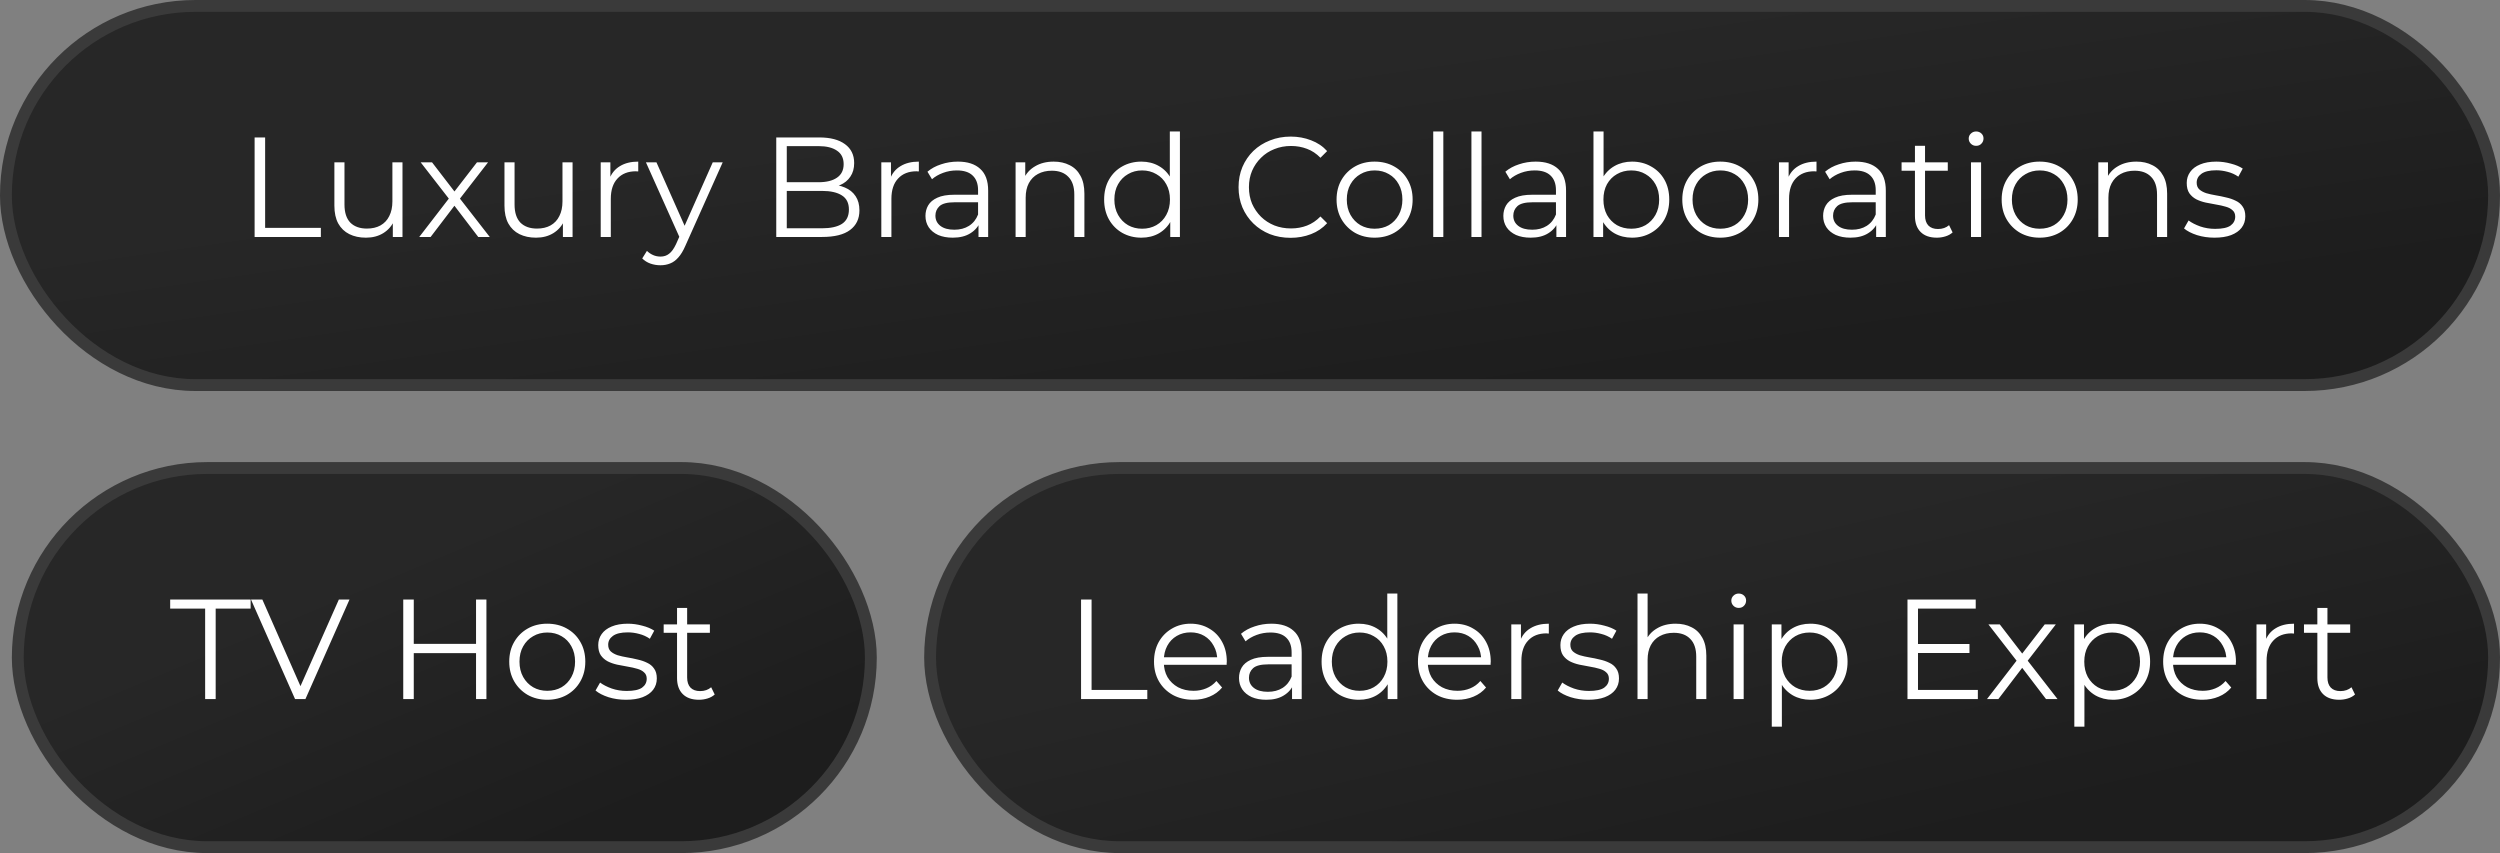
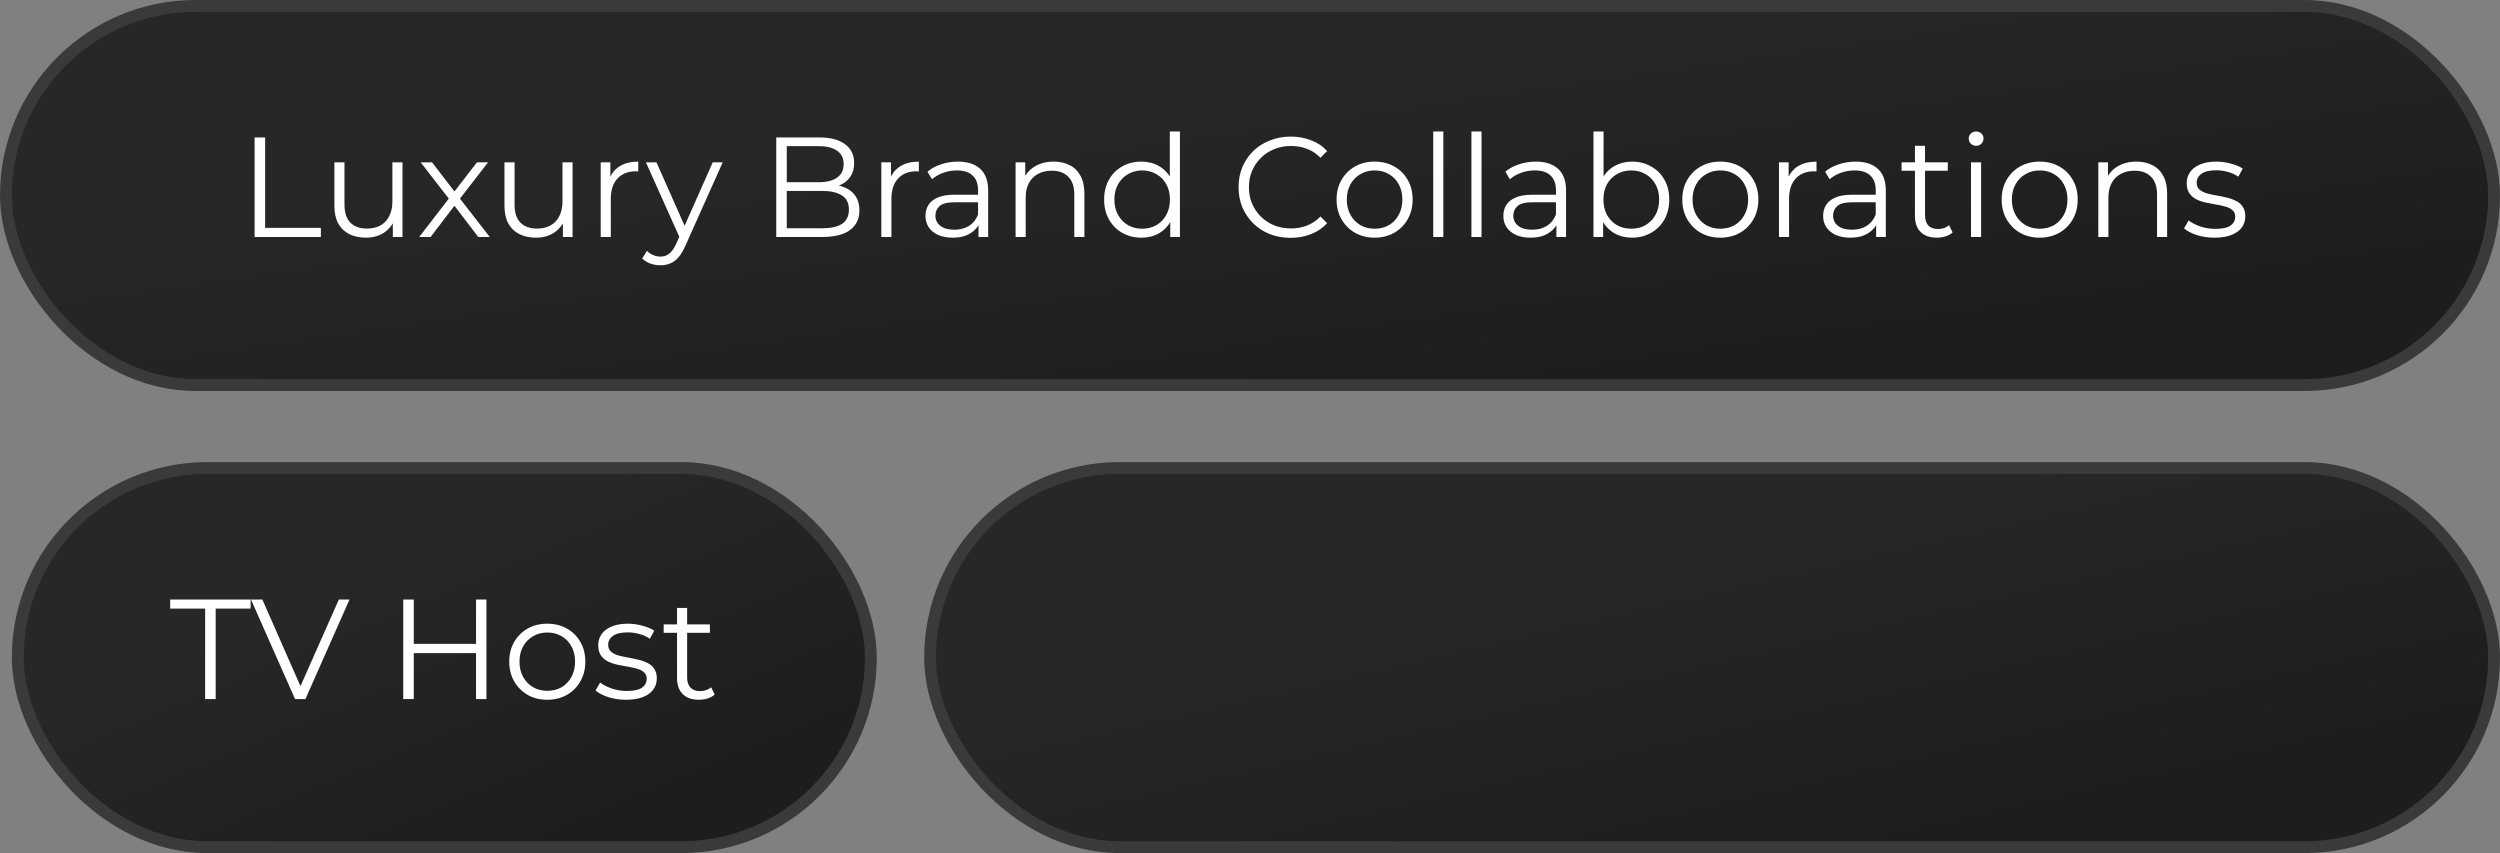
<svg xmlns="http://www.w3.org/2000/svg" width="211" height="72" viewBox="0 0 211 72" fill="none">
  <rect x="0" y="0" width="211" height="72" fill="#808080" stroke="none" />
  <rect x="0.5" y="0.5" width="210" height="32" rx="16" fill="url(#paint0_linear_88_97)" stroke="#3A3A3A" />
  <path d="M21.489 20V11.6H22.377V19.232H27.081V20H21.489ZM30.886 20.06C30.35 20.06 29.882 19.96 29.482 19.76C29.082 19.56 28.77 19.26 28.546 18.86C28.33 18.46 28.222 17.96 28.222 17.36V13.7H29.074V17.264C29.074 17.936 29.238 18.444 29.566 18.788C29.902 19.124 30.37 19.292 30.97 19.292C31.41 19.292 31.79 19.204 32.11 19.028C32.438 18.844 32.686 18.58 32.854 18.236C33.03 17.892 33.118 17.48 33.118 17V13.7H33.97V20H33.154V18.272L33.286 18.584C33.086 19.048 32.774 19.412 32.35 19.676C31.934 19.932 31.446 20.06 30.886 20.06ZM35.384 20L38.048 16.544L38.036 16.964L35.504 13.7H36.464L38.54 16.4L38.18 16.388L40.256 13.7H41.192L38.636 17L38.648 16.544L41.336 20H40.364L38.168 17.12L38.504 17.168L36.344 20H35.384ZM45.241 20.06C44.705 20.06 44.237 19.96 43.837 19.76C43.437 19.56 43.125 19.26 42.901 18.86C42.685 18.46 42.577 17.96 42.577 17.36V13.7H43.429V17.264C43.429 17.936 43.593 18.444 43.921 18.788C44.257 19.124 44.725 19.292 45.325 19.292C45.765 19.292 46.145 19.204 46.465 19.028C46.793 18.844 47.041 18.58 47.209 18.236C47.385 17.892 47.473 17.48 47.473 17V13.7H48.325V20H47.509V18.272L47.641 18.584C47.441 19.048 47.129 19.412 46.705 19.676C46.289 19.932 45.801 20.06 45.241 20.06ZM50.7 20V13.7H51.516V15.416L51.432 15.116C51.608 14.636 51.904 14.272 52.32 14.024C52.736 13.768 53.252 13.64 53.868 13.64V14.468C53.836 14.468 53.804 14.468 53.772 14.468C53.74 14.46 53.708 14.456 53.676 14.456C53.012 14.456 52.492 14.66 52.116 15.068C51.74 15.468 51.552 16.04 51.552 16.784V20H50.7ZM55.74 22.388C55.444 22.388 55.16 22.34 54.888 22.244C54.624 22.148 54.396 22.004 54.204 21.812L54.6 21.176C54.76 21.328 54.932 21.444 55.116 21.524C55.308 21.612 55.52 21.656 55.752 21.656C56.032 21.656 56.272 21.576 56.472 21.416C56.68 21.264 56.876 20.992 57.06 20.6L57.468 19.676L57.564 19.544L60.156 13.7H60.996L57.84 20.756C57.664 21.164 57.468 21.488 57.252 21.728C57.044 21.968 56.816 22.136 56.568 22.232C56.32 22.336 56.044 22.388 55.74 22.388ZM57.42 20.18L54.516 13.7H55.404L57.972 19.484L57.42 20.18ZM65.516 20V11.6H69.14C70.076 11.6 70.8 11.788 71.312 12.164C71.832 12.54 72.092 13.072 72.092 13.76C72.092 14.216 71.984 14.6 71.768 14.912C71.56 15.224 71.272 15.46 70.904 15.62C70.544 15.78 70.148 15.86 69.716 15.86L69.92 15.572C70.456 15.572 70.916 15.656 71.3 15.824C71.692 15.984 71.996 16.228 72.212 16.556C72.428 16.876 72.536 17.276 72.536 17.756C72.536 18.468 72.272 19.02 71.744 19.412C71.224 19.804 70.436 20 69.38 20H65.516ZM66.404 19.268H69.368C70.104 19.268 70.668 19.144 71.06 18.896C71.452 18.64 71.648 18.236 71.648 17.684C71.648 17.14 71.452 16.744 71.06 16.496C70.668 16.24 70.104 16.112 69.368 16.112H66.308V15.38H69.08C69.752 15.38 70.272 15.252 70.64 14.996C71.016 14.74 71.204 14.36 71.204 13.856C71.204 13.344 71.016 12.964 70.64 12.716C70.272 12.46 69.752 12.332 69.08 12.332H66.404V19.268ZM74.383 20V13.7H75.199V15.416L75.115 15.116C75.291 14.636 75.587 14.272 76.003 14.024C76.419 13.768 76.935 13.64 77.551 13.64V14.468C77.519 14.468 77.487 14.468 77.455 14.468C77.423 14.46 77.391 14.456 77.359 14.456C76.695 14.456 76.175 14.66 75.799 15.068C75.423 15.468 75.235 16.04 75.235 16.784V20H74.383ZM82.585 20V18.608L82.549 18.38V16.052C82.549 15.516 82.397 15.104 82.093 14.816C81.797 14.528 81.353 14.384 80.761 14.384C80.353 14.384 79.965 14.452 79.597 14.588C79.229 14.724 78.917 14.904 78.661 15.128L78.277 14.492C78.597 14.22 78.981 14.012 79.429 13.868C79.877 13.716 80.349 13.64 80.845 13.64C81.661 13.64 82.289 13.844 82.729 14.252C83.177 14.652 83.401 15.264 83.401 16.088V20H82.585ZM80.413 20.06C79.941 20.06 79.529 19.984 79.177 19.832C78.833 19.672 78.569 19.456 78.385 19.184C78.201 18.904 78.109 18.584 78.109 18.224C78.109 17.896 78.185 17.6 78.337 17.336C78.497 17.064 78.753 16.848 79.105 16.688C79.465 16.52 79.945 16.436 80.545 16.436H82.717V17.072H80.569C79.961 17.072 79.537 17.18 79.297 17.396C79.065 17.612 78.949 17.88 78.949 18.2C78.949 18.56 79.089 18.848 79.369 19.064C79.649 19.28 80.041 19.388 80.545 19.388C81.025 19.388 81.437 19.28 81.781 19.064C82.133 18.84 82.389 18.52 82.549 18.104L82.741 18.692C82.581 19.108 82.301 19.44 81.901 19.688C81.509 19.936 81.013 20.06 80.413 20.06ZM88.931 13.64C89.443 13.64 89.891 13.74 90.275 13.94C90.667 14.132 90.971 14.428 91.187 14.828C91.411 15.228 91.523 15.732 91.523 16.34V20H90.671V16.424C90.671 15.76 90.503 15.26 90.167 14.924C89.839 14.58 89.375 14.408 88.775 14.408C88.327 14.408 87.935 14.5 87.599 14.684C87.271 14.86 87.015 15.12 86.831 15.464C86.655 15.8 86.567 16.208 86.567 16.688V20H85.715V13.7H86.531V15.428L86.399 15.104C86.599 14.648 86.919 14.292 87.359 14.036C87.799 13.772 88.323 13.64 88.931 13.64ZM96.333 20.06C95.733 20.06 95.193 19.924 94.713 19.652C94.241 19.38 93.869 19.004 93.597 18.524C93.325 18.036 93.189 17.476 93.189 16.844C93.189 16.204 93.325 15.644 93.597 15.164C93.869 14.684 94.241 14.312 94.713 14.048C95.193 13.776 95.733 13.64 96.333 13.64C96.885 13.64 97.377 13.764 97.809 14.012C98.249 14.26 98.597 14.624 98.853 15.104C99.117 15.576 99.249 16.156 99.249 16.844C99.249 17.524 99.121 18.104 98.865 18.584C98.609 19.064 98.261 19.432 97.821 19.688C97.389 19.936 96.893 20.06 96.333 20.06ZM96.393 19.304C96.841 19.304 97.241 19.204 97.593 19.004C97.953 18.796 98.233 18.508 98.433 18.14C98.641 17.764 98.745 17.332 98.745 16.844C98.745 16.348 98.641 15.916 98.433 15.548C98.233 15.18 97.953 14.896 97.593 14.696C97.241 14.488 96.841 14.384 96.393 14.384C95.953 14.384 95.557 14.488 95.205 14.696C94.853 14.896 94.573 15.18 94.365 15.548C94.157 15.916 94.053 16.348 94.053 16.844C94.053 17.332 94.157 17.764 94.365 18.14C94.573 18.508 94.853 18.796 95.205 19.004C95.557 19.204 95.953 19.304 96.393 19.304ZM98.769 20V18.104L98.853 16.832L98.733 15.56V11.096H99.585V20H98.769ZM108.926 20.072C108.294 20.072 107.71 19.968 107.174 19.76C106.638 19.544 106.174 19.244 105.782 18.86C105.39 18.476 105.082 18.024 104.858 17.504C104.642 16.984 104.534 16.416 104.534 15.8C104.534 15.184 104.642 14.616 104.858 14.096C105.082 13.576 105.39 13.124 105.782 12.74C106.182 12.356 106.65 12.06 107.186 11.852C107.722 11.636 108.306 11.528 108.938 11.528C109.546 11.528 110.118 11.632 110.654 11.84C111.19 12.04 111.642 12.344 112.01 12.752L111.446 13.316C111.102 12.964 110.722 12.712 110.306 12.56C109.89 12.4 109.442 12.32 108.962 12.32C108.458 12.32 107.99 12.408 107.558 12.584C107.126 12.752 106.75 12.996 106.43 13.316C106.11 13.628 105.858 13.996 105.674 14.42C105.498 14.836 105.41 15.296 105.41 15.8C105.41 16.304 105.498 16.768 105.674 17.192C105.858 17.608 106.11 17.976 106.43 18.296C106.75 18.608 107.126 18.852 107.558 19.028C107.99 19.196 108.458 19.28 108.962 19.28C109.442 19.28 109.89 19.2 110.306 19.04C110.722 18.88 111.102 18.624 111.446 18.272L112.01 18.836C111.642 19.244 111.19 19.552 110.654 19.76C110.118 19.968 109.542 20.072 108.926 20.072ZM116.01 20.06C115.402 20.06 114.854 19.924 114.366 19.652C113.886 19.372 113.506 18.992 113.226 18.512C112.946 18.024 112.806 17.468 112.806 16.844C112.806 16.212 112.946 15.656 113.226 15.176C113.506 14.696 113.886 14.32 114.366 14.048C114.846 13.776 115.394 13.64 116.01 13.64C116.634 13.64 117.186 13.776 117.666 14.048C118.154 14.32 118.534 14.696 118.806 15.176C119.086 15.656 119.226 16.212 119.226 16.844C119.226 17.468 119.086 18.024 118.806 18.512C118.534 18.992 118.154 19.372 117.666 19.652C117.178 19.924 116.626 20.06 116.01 20.06ZM116.01 19.304C116.466 19.304 116.87 19.204 117.222 19.004C117.574 18.796 117.85 18.508 118.05 18.14C118.258 17.764 118.362 17.332 118.362 16.844C118.362 16.348 118.258 15.916 118.05 15.548C117.85 15.18 117.574 14.896 117.222 14.696C116.87 14.488 116.47 14.384 116.022 14.384C115.574 14.384 115.174 14.488 114.822 14.696C114.47 14.896 114.19 15.18 113.982 15.548C113.774 15.916 113.67 16.348 113.67 16.844C113.67 17.332 113.774 17.764 113.982 18.14C114.19 18.508 114.47 18.796 114.822 19.004C115.174 19.204 115.57 19.304 116.01 19.304ZM120.965 20V11.096H121.817V20H120.965ZM124.188 20V11.096H125.04V20H124.188ZM131.359 20V18.608L131.323 18.38V16.052C131.323 15.516 131.171 15.104 130.867 14.816C130.571 14.528 130.127 14.384 129.535 14.384C129.127 14.384 128.739 14.452 128.371 14.588C128.003 14.724 127.691 14.904 127.435 15.128L127.051 14.492C127.371 14.22 127.755 14.012 128.203 13.868C128.651 13.716 129.123 13.64 129.619 13.64C130.435 13.64 131.063 13.844 131.503 14.252C131.951 14.652 132.175 15.264 132.175 16.088V20H131.359ZM129.187 20.06C128.715 20.06 128.303 19.984 127.951 19.832C127.607 19.672 127.343 19.456 127.159 19.184C126.975 18.904 126.883 18.584 126.883 18.224C126.883 17.896 126.959 17.6 127.111 17.336C127.271 17.064 127.527 16.848 127.879 16.688C128.239 16.52 128.719 16.436 129.319 16.436H131.491V17.072H129.343C128.735 17.072 128.311 17.18 128.071 17.396C127.839 17.612 127.723 17.88 127.723 18.2C127.723 18.56 127.863 18.848 128.143 19.064C128.423 19.28 128.815 19.388 129.319 19.388C129.799 19.388 130.211 19.28 130.555 19.064C130.907 18.84 131.163 18.52 131.323 18.104L131.515 18.692C131.355 19.108 131.075 19.44 130.675 19.688C130.283 19.936 129.787 20.06 129.187 20.06ZM137.741 20.06C137.189 20.06 136.693 19.936 136.253 19.688C135.813 19.432 135.465 19.064 135.209 18.584C134.953 18.104 134.825 17.524 134.825 16.844C134.825 16.156 134.953 15.576 135.209 15.104C135.473 14.624 135.825 14.26 136.265 14.012C136.705 13.764 137.197 13.64 137.741 13.64C138.341 13.64 138.877 13.776 139.349 14.048C139.829 14.312 140.205 14.684 140.477 15.164C140.749 15.644 140.885 16.204 140.885 16.844C140.885 17.476 140.749 18.036 140.477 18.524C140.205 19.004 139.829 19.38 139.349 19.652C138.877 19.924 138.341 20.06 137.741 20.06ZM134.489 20V11.096H135.341V15.56L135.221 16.832L135.305 18.104V20H134.489ZM137.681 19.304C138.129 19.304 138.529 19.204 138.881 19.004C139.233 18.796 139.513 18.508 139.721 18.14C139.929 17.764 140.033 17.332 140.033 16.844C140.033 16.348 139.929 15.916 139.721 15.548C139.513 15.18 139.233 14.896 138.881 14.696C138.529 14.488 138.129 14.384 137.681 14.384C137.233 14.384 136.829 14.488 136.469 14.696C136.117 14.896 135.837 15.18 135.629 15.548C135.429 15.916 135.329 16.348 135.329 16.844C135.329 17.332 135.429 17.764 135.629 18.14C135.837 18.508 136.117 18.796 136.469 19.004C136.829 19.204 137.233 19.304 137.681 19.304ZM145.19 20.06C144.582 20.06 144.034 19.924 143.546 19.652C143.066 19.372 142.686 18.992 142.406 18.512C142.126 18.024 141.986 17.468 141.986 16.844C141.986 16.212 142.126 15.656 142.406 15.176C142.686 14.696 143.066 14.32 143.546 14.048C144.026 13.776 144.574 13.64 145.19 13.64C145.814 13.64 146.366 13.776 146.846 14.048C147.334 14.32 147.714 14.696 147.986 15.176C148.266 15.656 148.406 16.212 148.406 16.844C148.406 17.468 148.266 18.024 147.986 18.512C147.714 18.992 147.334 19.372 146.846 19.652C146.358 19.924 145.806 20.06 145.19 20.06ZM145.19 19.304C145.646 19.304 146.05 19.204 146.402 19.004C146.754 18.796 147.03 18.508 147.23 18.14C147.438 17.764 147.542 17.332 147.542 16.844C147.542 16.348 147.438 15.916 147.23 15.548C147.03 15.18 146.754 14.896 146.402 14.696C146.05 14.488 145.65 14.384 145.202 14.384C144.754 14.384 144.354 14.488 144.002 14.696C143.65 14.896 143.37 15.18 143.162 15.548C142.954 15.916 142.85 16.348 142.85 16.844C142.85 17.332 142.954 17.764 143.162 18.14C143.37 18.508 143.65 18.796 144.002 19.004C144.354 19.204 144.75 19.304 145.19 19.304ZM150.145 20V13.7H150.961V15.416L150.877 15.116C151.053 14.636 151.349 14.272 151.765 14.024C152.181 13.768 152.697 13.64 153.313 13.64V14.468C153.281 14.468 153.249 14.468 153.217 14.468C153.185 14.46 153.153 14.456 153.121 14.456C152.457 14.456 151.937 14.66 151.561 15.068C151.185 15.468 150.997 16.04 150.997 16.784V20H150.145ZM158.347 20V18.608L158.311 18.38V16.052C158.311 15.516 158.159 15.104 157.855 14.816C157.559 14.528 157.115 14.384 156.523 14.384C156.115 14.384 155.727 14.452 155.359 14.588C154.991 14.724 154.679 14.904 154.423 15.128L154.039 14.492C154.359 14.22 154.743 14.012 155.191 13.868C155.639 13.716 156.111 13.64 156.607 13.64C157.423 13.64 158.051 13.844 158.491 14.252C158.939 14.652 159.163 15.264 159.163 16.088V20H158.347ZM156.175 20.06C155.703 20.06 155.291 19.984 154.939 19.832C154.595 19.672 154.331 19.456 154.147 19.184C153.963 18.904 153.871 18.584 153.871 18.224C153.871 17.896 153.947 17.6 154.099 17.336C154.259 17.064 154.515 16.848 154.867 16.688C155.227 16.52 155.707 16.436 156.307 16.436H158.479V17.072H156.331C155.723 17.072 155.299 17.18 155.059 17.396C154.827 17.612 154.711 17.88 154.711 18.2C154.711 18.56 154.851 18.848 155.131 19.064C155.411 19.28 155.803 19.388 156.307 19.388C156.787 19.388 157.199 19.28 157.543 19.064C157.895 18.84 158.151 18.52 158.311 18.104L158.503 18.692C158.343 19.108 158.063 19.44 157.663 19.688C157.271 19.936 156.775 20.06 156.175 20.06ZM163.469 20.06C162.877 20.06 162.421 19.9 162.101 19.58C161.781 19.26 161.621 18.808 161.621 18.224V12.308H162.473V18.176C162.473 18.544 162.565 18.828 162.749 19.028C162.941 19.228 163.213 19.328 163.565 19.328C163.941 19.328 164.253 19.22 164.501 19.004L164.801 19.616C164.633 19.768 164.429 19.88 164.189 19.952C163.957 20.024 163.717 20.06 163.469 20.06ZM160.493 14.408V13.7H164.393V14.408H160.493ZM166.352 20V13.7H167.204V20H166.352ZM166.784 12.308C166.608 12.308 166.46 12.248 166.34 12.128C166.22 12.008 166.16 11.864 166.16 11.696C166.16 11.528 166.22 11.388 166.34 11.276C166.46 11.156 166.608 11.096 166.784 11.096C166.96 11.096 167.108 11.152 167.228 11.264C167.348 11.376 167.408 11.516 167.408 11.684C167.408 11.86 167.348 12.008 167.228 12.128C167.116 12.248 166.968 12.308 166.784 12.308ZM172.143 20.06C171.535 20.06 170.987 19.924 170.499 19.652C170.019 19.372 169.639 18.992 169.359 18.512C169.079 18.024 168.939 17.468 168.939 16.844C168.939 16.212 169.079 15.656 169.359 15.176C169.639 14.696 170.019 14.32 170.499 14.048C170.979 13.776 171.527 13.64 172.143 13.64C172.767 13.64 173.319 13.776 173.799 14.048C174.287 14.32 174.667 14.696 174.939 15.176C175.219 15.656 175.359 16.212 175.359 16.844C175.359 17.468 175.219 18.024 174.939 18.512C174.667 18.992 174.287 19.372 173.799 19.652C173.311 19.924 172.759 20.06 172.143 20.06ZM172.143 19.304C172.599 19.304 173.003 19.204 173.355 19.004C173.707 18.796 173.983 18.508 174.183 18.14C174.391 17.764 174.495 17.332 174.495 16.844C174.495 16.348 174.391 15.916 174.183 15.548C173.983 15.18 173.707 14.896 173.355 14.696C173.003 14.488 172.603 14.384 172.155 14.384C171.707 14.384 171.307 14.488 170.955 14.696C170.603 14.896 170.323 15.18 170.115 15.548C169.907 15.916 169.803 16.348 169.803 16.844C169.803 17.332 169.907 17.764 170.115 18.14C170.323 18.508 170.603 18.796 170.955 19.004C171.307 19.204 171.703 19.304 172.143 19.304ZM180.314 13.64C180.826 13.64 181.274 13.74 181.658 13.94C182.05 14.132 182.354 14.428 182.57 14.828C182.794 15.228 182.906 15.732 182.906 16.34V20H182.054V16.424C182.054 15.76 181.886 15.26 181.55 14.924C181.222 14.58 180.758 14.408 180.158 14.408C179.71 14.408 179.318 14.5 178.982 14.684C178.654 14.86 178.398 15.12 178.214 15.464C178.038 15.8 177.95 16.208 177.95 16.688V20H177.098V13.7H177.914V15.428L177.782 15.104C177.982 14.648 178.302 14.292 178.742 14.036C179.182 13.772 179.706 13.64 180.314 13.64ZM186.9 20.06C186.38 20.06 185.888 19.988 185.424 19.844C184.96 19.692 184.596 19.504 184.332 19.28L184.716 18.608C184.972 18.8 185.3 18.968 185.7 19.112C186.1 19.248 186.52 19.316 186.96 19.316C187.56 19.316 187.992 19.224 188.256 19.04C188.52 18.848 188.652 18.596 188.652 18.284C188.652 18.052 188.576 17.872 188.424 17.744C188.28 17.608 188.088 17.508 187.848 17.444C187.608 17.372 187.34 17.312 187.044 17.264C186.748 17.216 186.452 17.16 186.156 17.096C185.868 17.032 185.604 16.94 185.364 16.82C185.124 16.692 184.928 16.52 184.776 16.304C184.632 16.088 184.56 15.8 184.56 15.44C184.56 15.096 184.656 14.788 184.848 14.516C185.04 14.244 185.32 14.032 185.688 13.88C186.064 13.72 186.52 13.64 187.056 13.64C187.464 13.64 187.872 13.696 188.28 13.808C188.688 13.912 189.024 14.052 189.288 14.228L188.916 14.912C188.636 14.72 188.336 14.584 188.016 14.504C187.696 14.416 187.376 14.372 187.056 14.372C186.488 14.372 186.068 14.472 185.796 14.672C185.532 14.864 185.4 15.112 185.4 15.416C185.4 15.656 185.472 15.844 185.616 15.98C185.768 16.116 185.964 16.224 186.204 16.304C186.452 16.376 186.72 16.436 187.008 16.484C187.304 16.532 187.596 16.592 187.884 16.664C188.18 16.728 188.448 16.82 188.688 16.94C188.936 17.052 189.132 17.216 189.276 17.432C189.428 17.64 189.504 17.916 189.504 18.26C189.504 18.628 189.4 18.948 189.192 19.22C188.992 19.484 188.696 19.692 188.304 19.844C187.92 19.988 187.452 20.06 186.9 20.06Z" fill="white" />
  <rect x="1.5" y="39.5" width="72" height="32" rx="16" fill="url(#paint1_linear_88_97)" stroke="#3A3A3A" />
  <path d="M17.314 59V51.368H14.363V50.6H21.154V51.368H18.203V59H17.314ZM24.902 59L21.183 50.6H22.142L25.622 58.508H25.095L28.599 50.6H29.498L25.779 59H24.902ZM40.178 50.6H41.054V59H40.178V50.6ZM34.922 59H34.034V50.6H34.922V59ZM40.262 55.124H34.826V54.344H40.262V55.124ZM46.184 59.06C45.576 59.06 45.028 58.924 44.54 58.652C44.06 58.372 43.68 57.992 43.4 57.512C43.12 57.024 42.98 56.468 42.98 55.844C42.98 55.212 43.12 54.656 43.4 54.176C43.68 53.696 44.06 53.32 44.54 53.048C45.02 52.776 45.568 52.64 46.184 52.64C46.808 52.64 47.36 52.776 47.84 53.048C48.328 53.32 48.708 53.696 48.98 54.176C49.26 54.656 49.4 55.212 49.4 55.844C49.4 56.468 49.26 57.024 48.98 57.512C48.708 57.992 48.328 58.372 47.84 58.652C47.352 58.924 46.8 59.06 46.184 59.06ZM46.184 58.304C46.64 58.304 47.044 58.204 47.396 58.004C47.748 57.796 48.024 57.508 48.224 57.14C48.432 56.764 48.536 56.332 48.536 55.844C48.536 55.348 48.432 54.916 48.224 54.548C48.024 54.18 47.748 53.896 47.396 53.696C47.044 53.488 46.644 53.384 46.196 53.384C45.748 53.384 45.348 53.488 44.996 53.696C44.644 53.896 44.364 54.18 44.156 54.548C43.948 54.916 43.844 55.348 43.844 55.844C43.844 56.332 43.948 56.764 44.156 57.14C44.364 57.508 44.644 57.796 44.996 58.004C45.348 58.204 45.744 58.304 46.184 58.304ZM52.831 59.06C52.311 59.06 51.819 58.988 51.355 58.844C50.891 58.692 50.527 58.504 50.263 58.28L50.647 57.608C50.903 57.8 51.231 57.968 51.631 58.112C52.031 58.248 52.451 58.316 52.891 58.316C53.491 58.316 53.923 58.224 54.187 58.04C54.451 57.848 54.583 57.596 54.583 57.284C54.583 57.052 54.507 56.872 54.355 56.744C54.211 56.608 54.019 56.508 53.779 56.444C53.539 56.372 53.271 56.312 52.975 56.264C52.679 56.216 52.383 56.16 52.087 56.096C51.799 56.032 51.535 55.94 51.295 55.82C51.055 55.692 50.859 55.52 50.707 55.304C50.563 55.088 50.491 54.8 50.491 54.44C50.491 54.096 50.587 53.788 50.779 53.516C50.971 53.244 51.251 53.032 51.619 52.88C51.995 52.72 52.451 52.64 52.987 52.64C53.395 52.64 53.803 52.696 54.211 52.808C54.619 52.912 54.955 53.052 55.219 53.228L54.847 53.912C54.567 53.72 54.267 53.584 53.947 53.504C53.627 53.416 53.307 53.372 52.987 53.372C52.419 53.372 51.999 53.472 51.727 53.672C51.463 53.864 51.331 54.112 51.331 54.416C51.331 54.656 51.403 54.844 51.547 54.98C51.699 55.116 51.895 55.224 52.135 55.304C52.383 55.376 52.651 55.436 52.939 55.484C53.235 55.532 53.527 55.592 53.815 55.664C54.111 55.728 54.379 55.82 54.619 55.94C54.867 56.052 55.063 56.216 55.207 56.432C55.359 56.64 55.435 56.916 55.435 57.26C55.435 57.628 55.331 57.948 55.123 58.22C54.923 58.484 54.627 58.692 54.235 58.844C53.851 58.988 53.383 59.06 52.831 59.06ZM58.99 59.06C58.398 59.06 57.943 58.9 57.623 58.58C57.303 58.26 57.142 57.808 57.142 57.224V51.308H57.995V57.176C57.995 57.544 58.087 57.828 58.27 58.028C58.462 58.228 58.734 58.328 59.087 58.328C59.462 58.328 59.775 58.22 60.023 58.004L60.322 58.616C60.154 58.768 59.95 58.88 59.711 58.952C59.478 59.024 59.239 59.06 58.99 59.06ZM56.014 53.408V52.7H59.914V53.408H56.014Z" fill="white" />
  <rect x="78.5" y="39.5" width="132" height="32" rx="16" fill="url(#paint2_linear_88_97)" stroke="#3A3A3A" />
-   <path d="M91.241 59V50.6H92.129V58.232H96.833V59H91.241ZM100.71 59.06C100.054 59.06 99.478 58.924 98.982 58.652C98.486 58.372 98.098 57.992 97.818 57.512C97.538 57.024 97.398 56.468 97.398 55.844C97.398 55.22 97.53 54.668 97.794 54.188C98.066 53.708 98.434 53.332 98.898 53.06C99.37 52.78 99.898 52.64 100.482 52.64C101.074 52.64 101.598 52.776 102.054 53.048C102.518 53.312 102.882 53.688 103.146 54.176C103.41 54.656 103.542 55.212 103.542 55.844C103.542 55.884 103.538 55.928 103.53 55.976C103.53 56.016 103.53 56.06 103.53 56.108H98.046V55.472H103.074L102.738 55.724C102.738 55.268 102.638 54.864 102.438 54.512C102.246 54.152 101.982 53.872 101.646 53.672C101.31 53.472 100.922 53.372 100.482 53.372C100.05 53.372 99.662 53.472 99.318 53.672C98.974 53.872 98.706 54.152 98.514 54.512C98.322 54.872 98.226 55.284 98.226 55.748V55.88C98.226 56.36 98.33 56.784 98.538 57.152C98.754 57.512 99.05 57.796 99.426 58.004C99.81 58.204 100.246 58.304 100.734 58.304C101.118 58.304 101.474 58.236 101.802 58.1C102.138 57.964 102.426 57.756 102.666 57.476L103.146 58.028C102.866 58.364 102.514 58.62 102.09 58.796C101.674 58.972 101.214 59.06 100.71 59.06ZM109.048 59V57.608L109.012 57.38V55.052C109.012 54.516 108.86 54.104 108.556 53.816C108.26 53.528 107.816 53.384 107.224 53.384C106.816 53.384 106.428 53.452 106.06 53.588C105.692 53.724 105.38 53.904 105.124 54.128L104.74 53.492C105.06 53.22 105.444 53.012 105.892 52.868C106.34 52.716 106.812 52.64 107.308 52.64C108.124 52.64 108.752 52.844 109.192 53.252C109.64 53.652 109.864 54.264 109.864 55.088V59H109.048ZM106.876 59.06C106.404 59.06 105.992 58.984 105.64 58.832C105.296 58.672 105.032 58.456 104.848 58.184C104.664 57.904 104.572 57.584 104.572 57.224C104.572 56.896 104.648 56.6 104.8 56.336C104.96 56.064 105.216 55.848 105.568 55.688C105.928 55.52 106.408 55.436 107.008 55.436H109.18V56.072H107.032C106.424 56.072 106 56.18 105.76 56.396C105.528 56.612 105.412 56.88 105.412 57.2C105.412 57.56 105.552 57.848 105.832 58.064C106.112 58.28 106.504 58.388 107.008 58.388C107.488 58.388 107.9 58.28 108.244 58.064C108.596 57.84 108.852 57.52 109.012 57.104L109.204 57.692C109.044 58.108 108.764 58.44 108.364 58.688C107.972 58.936 107.476 59.06 106.876 59.06ZM114.686 59.06C114.086 59.06 113.546 58.924 113.066 58.652C112.594 58.38 112.222 58.004 111.95 57.524C111.678 57.036 111.542 56.476 111.542 55.844C111.542 55.204 111.678 54.644 111.95 54.164C112.222 53.684 112.594 53.312 113.066 53.048C113.546 52.776 114.086 52.64 114.686 52.64C115.238 52.64 115.73 52.764 116.162 53.012C116.602 53.26 116.95 53.624 117.206 54.104C117.47 54.576 117.602 55.156 117.602 55.844C117.602 56.524 117.474 57.104 117.218 57.584C116.962 58.064 116.614 58.432 116.174 58.688C115.742 58.936 115.246 59.06 114.686 59.06ZM114.746 58.304C115.194 58.304 115.594 58.204 115.946 58.004C116.306 57.796 116.586 57.508 116.786 57.14C116.994 56.764 117.098 56.332 117.098 55.844C117.098 55.348 116.994 54.916 116.786 54.548C116.586 54.18 116.306 53.896 115.946 53.696C115.594 53.488 115.194 53.384 114.746 53.384C114.306 53.384 113.91 53.488 113.558 53.696C113.206 53.896 112.926 54.18 112.718 54.548C112.51 54.916 112.406 55.348 112.406 55.844C112.406 56.332 112.51 56.764 112.718 57.14C112.926 57.508 113.206 57.796 113.558 58.004C113.91 58.204 114.306 58.304 114.746 58.304ZM117.122 59V57.104L117.206 55.832L117.086 54.56V50.096H117.938V59H117.122ZM122.987 59.06C122.331 59.06 121.755 58.924 121.259 58.652C120.763 58.372 120.375 57.992 120.095 57.512C119.815 57.024 119.675 56.468 119.675 55.844C119.675 55.22 119.807 54.668 120.071 54.188C120.343 53.708 120.711 53.332 121.175 53.06C121.647 52.78 122.175 52.64 122.759 52.64C123.351 52.64 123.875 52.776 124.331 53.048C124.795 53.312 125.159 53.688 125.423 54.176C125.687 54.656 125.819 55.212 125.819 55.844C125.819 55.884 125.815 55.928 125.807 55.976C125.807 56.016 125.807 56.06 125.807 56.108H120.323V55.472H125.351L125.015 55.724C125.015 55.268 124.915 54.864 124.715 54.512C124.523 54.152 124.259 53.872 123.923 53.672C123.587 53.472 123.199 53.372 122.759 53.372C122.327 53.372 121.939 53.472 121.595 53.672C121.251 53.872 120.983 54.152 120.791 54.512C120.599 54.872 120.503 55.284 120.503 55.748V55.88C120.503 56.36 120.607 56.784 120.815 57.152C121.031 57.512 121.327 57.796 121.703 58.004C122.087 58.204 122.523 58.304 123.011 58.304C123.395 58.304 123.751 58.236 124.079 58.1C124.415 57.964 124.703 57.756 124.943 57.476L125.423 58.028C125.143 58.364 124.791 58.62 124.367 58.796C123.951 58.972 123.491 59.06 122.987 59.06ZM127.553 59V52.7H128.369V54.416L128.285 54.116C128.461 53.636 128.757 53.272 129.173 53.024C129.589 52.768 130.105 52.64 130.721 52.64V53.468C130.689 53.468 130.657 53.468 130.625 53.468C130.593 53.46 130.561 53.456 130.529 53.456C129.865 53.456 129.345 53.66 128.969 54.068C128.593 54.468 128.405 55.04 128.405 55.784V59H127.553ZM134.038 59.06C133.518 59.06 133.026 58.988 132.562 58.844C132.098 58.692 131.734 58.504 131.47 58.28L131.854 57.608C132.11 57.8 132.438 57.968 132.838 58.112C133.238 58.248 133.658 58.316 134.098 58.316C134.698 58.316 135.13 58.224 135.394 58.04C135.658 57.848 135.79 57.596 135.79 57.284C135.79 57.052 135.714 56.872 135.562 56.744C135.418 56.608 135.226 56.508 134.986 56.444C134.746 56.372 134.478 56.312 134.182 56.264C133.886 56.216 133.59 56.16 133.294 56.096C133.006 56.032 132.742 55.94 132.502 55.82C132.262 55.692 132.066 55.52 131.914 55.304C131.77 55.088 131.698 54.8 131.698 54.44C131.698 54.096 131.794 53.788 131.986 53.516C132.178 53.244 132.458 53.032 132.826 52.88C133.202 52.72 133.658 52.64 134.194 52.64C134.602 52.64 135.01 52.696 135.418 52.808C135.826 52.912 136.162 53.052 136.426 53.228L136.054 53.912C135.774 53.72 135.474 53.584 135.154 53.504C134.834 53.416 134.514 53.372 134.194 53.372C133.626 53.372 133.206 53.472 132.934 53.672C132.67 53.864 132.538 54.112 132.538 54.416C132.538 54.656 132.61 54.844 132.754 54.98C132.906 55.116 133.102 55.224 133.342 55.304C133.59 55.376 133.858 55.436 134.146 55.484C134.442 55.532 134.734 55.592 135.022 55.664C135.318 55.728 135.586 55.82 135.826 55.94C136.074 56.052 136.27 56.216 136.414 56.432C136.566 56.64 136.642 56.916 136.642 57.26C136.642 57.628 136.538 57.948 136.33 58.22C136.13 58.484 135.834 58.692 135.442 58.844C135.058 58.988 134.59 59.06 134.038 59.06ZM141.422 52.64C141.934 52.64 142.382 52.74 142.766 52.94C143.158 53.132 143.462 53.428 143.678 53.828C143.902 54.228 144.014 54.732 144.014 55.34V59H143.162V55.424C143.162 54.76 142.994 54.26 142.658 53.924C142.33 53.58 141.866 53.408 141.266 53.408C140.818 53.408 140.426 53.5 140.09 53.684C139.762 53.86 139.506 54.12 139.322 54.464C139.146 54.8 139.058 55.208 139.058 55.688V59H138.206V50.096H139.058V54.428L138.89 54.104C139.09 53.648 139.41 53.292 139.85 53.036C140.29 52.772 140.814 52.64 141.422 52.64ZM146.315 59V52.7H147.167V59H146.315ZM146.747 51.308C146.571 51.308 146.423 51.248 146.303 51.128C146.183 51.008 146.123 50.864 146.123 50.696C146.123 50.528 146.183 50.388 146.303 50.276C146.423 50.156 146.571 50.096 146.747 50.096C146.923 50.096 147.071 50.152 147.191 50.264C147.311 50.376 147.371 50.516 147.371 50.684C147.371 50.86 147.311 51.008 147.191 51.128C147.079 51.248 146.931 51.308 146.747 51.308ZM152.79 59.06C152.246 59.06 151.754 58.936 151.314 58.688C150.874 58.432 150.522 58.068 150.258 57.596C150.002 57.116 149.874 56.532 149.874 55.844C149.874 55.156 150.002 54.576 150.258 54.104C150.514 53.624 150.862 53.26 151.302 53.012C151.742 52.764 152.238 52.64 152.79 52.64C153.39 52.64 153.926 52.776 154.398 53.048C154.878 53.312 155.254 53.688 155.526 54.176C155.798 54.656 155.934 55.212 155.934 55.844C155.934 56.484 155.798 57.044 155.526 57.524C155.254 58.004 154.878 58.38 154.398 58.652C153.926 58.924 153.39 59.06 152.79 59.06ZM149.538 61.328V52.7H150.354V54.596L150.27 55.856L150.39 57.128V61.328H149.538ZM152.73 58.304C153.178 58.304 153.578 58.204 153.93 58.004C154.282 57.796 154.562 57.508 154.77 57.14C154.978 56.764 155.082 56.332 155.082 55.844C155.082 55.356 154.978 54.928 154.77 54.56C154.562 54.192 154.282 53.904 153.93 53.696C153.578 53.488 153.178 53.384 152.73 53.384C152.282 53.384 151.878 53.488 151.518 53.696C151.166 53.904 150.886 54.192 150.678 54.56C150.478 54.928 150.378 55.356 150.378 55.844C150.378 56.332 150.478 56.764 150.678 57.14C150.886 57.508 151.166 57.796 151.518 58.004C151.878 58.204 152.282 58.304 152.73 58.304ZM161.783 54.356H166.223V55.112H161.783V54.356ZM161.879 58.232H166.931V59H160.991V50.6H166.751V51.368H161.879V58.232ZM167.703 59L170.367 55.544L170.355 55.964L167.823 52.7H168.783L170.859 55.4L170.499 55.388L172.575 52.7H173.511L170.955 56L170.967 55.544L173.655 59H172.683L170.487 56.12L170.823 56.168L168.663 59H167.703ZM178.325 59.06C177.781 59.06 177.289 58.936 176.849 58.688C176.409 58.432 176.057 58.068 175.793 57.596C175.537 57.116 175.409 56.532 175.409 55.844C175.409 55.156 175.537 54.576 175.793 54.104C176.049 53.624 176.397 53.26 176.837 53.012C177.277 52.764 177.773 52.64 178.325 52.64C178.925 52.64 179.461 52.776 179.933 53.048C180.413 53.312 180.789 53.688 181.061 54.176C181.333 54.656 181.469 55.212 181.469 55.844C181.469 56.484 181.333 57.044 181.061 57.524C180.789 58.004 180.413 58.38 179.933 58.652C179.461 58.924 178.925 59.06 178.325 59.06ZM175.073 61.328V52.7H175.889V54.596L175.805 55.856L175.925 57.128V61.328H175.073ZM178.265 58.304C178.713 58.304 179.113 58.204 179.465 58.004C179.817 57.796 180.097 57.508 180.305 57.14C180.513 56.764 180.617 56.332 180.617 55.844C180.617 55.356 180.513 54.928 180.305 54.56C180.097 54.192 179.817 53.904 179.465 53.696C179.113 53.488 178.713 53.384 178.265 53.384C177.817 53.384 177.413 53.488 177.053 53.696C176.701 53.904 176.421 54.192 176.213 54.56C176.013 54.928 175.913 55.356 175.913 55.844C175.913 56.332 176.013 56.764 176.213 57.14C176.421 57.508 176.701 57.796 177.053 58.004C177.413 58.204 177.817 58.304 178.265 58.304ZM185.882 59.06C185.226 59.06 184.65 58.924 184.154 58.652C183.658 58.372 183.27 57.992 182.99 57.512C182.71 57.024 182.57 56.468 182.57 55.844C182.57 55.22 182.702 54.668 182.966 54.188C183.238 53.708 183.606 53.332 184.07 53.06C184.542 52.78 185.07 52.64 185.654 52.64C186.246 52.64 186.77 52.776 187.226 53.048C187.69 53.312 188.054 53.688 188.318 54.176C188.582 54.656 188.714 55.212 188.714 55.844C188.714 55.884 188.71 55.928 188.702 55.976C188.702 56.016 188.702 56.06 188.702 56.108H183.218V55.472H188.246L187.91 55.724C187.91 55.268 187.81 54.864 187.61 54.512C187.418 54.152 187.154 53.872 186.818 53.672C186.482 53.472 186.094 53.372 185.654 53.372C185.222 53.372 184.834 53.472 184.49 53.672C184.146 53.872 183.878 54.152 183.686 54.512C183.494 54.872 183.398 55.284 183.398 55.748V55.88C183.398 56.36 183.502 56.784 183.71 57.152C183.926 57.512 184.222 57.796 184.598 58.004C184.982 58.204 185.418 58.304 185.906 58.304C186.29 58.304 186.646 58.236 186.974 58.1C187.31 57.964 187.598 57.756 187.838 57.476L188.318 58.028C188.038 58.364 187.686 58.62 187.262 58.796C186.846 58.972 186.386 59.06 185.882 59.06ZM190.448 59V52.7H191.264V54.416L191.18 54.116C191.356 53.636 191.652 53.272 192.068 53.024C192.484 52.768 193 52.64 193.616 52.64V53.468C193.584 53.468 193.552 53.468 193.52 53.468C193.488 53.46 193.456 53.456 193.424 53.456C192.76 53.456 192.24 53.66 191.864 54.068C191.488 54.468 191.3 55.04 191.3 55.784V59H190.448ZM197.432 59.06C196.84 59.06 196.384 58.9 196.064 58.58C195.744 58.26 195.584 57.808 195.584 57.224V51.308H196.436V57.176C196.436 57.544 196.528 57.828 196.712 58.028C196.904 58.228 197.176 58.328 197.528 58.328C197.904 58.328 198.216 58.22 198.464 58.004L198.764 58.616C198.596 58.768 198.392 58.88 198.152 58.952C197.92 59.024 197.68 59.06 197.432 59.06ZM194.456 53.408V52.7H198.356V53.408H194.456Z" fill="white" />
  <defs>
    <linearGradient id="paint0_linear_88_97" x1="97.06" y1="7.644" x2="101.302" y2="36.852" gradientUnits="userSpaceOnUse">
      <stop stop-color="#272727" />
      <stop offset="1" stop-color="#1D1D1D" />
    </linearGradient>
    <linearGradient id="paint1_linear_88_97" x1="34.58" y1="46.644" x2="45.224" y2="72" gradientUnits="userSpaceOnUse">
      <stop stop-color="#272727" />
      <stop offset="1" stop-color="#1D1D1D" />
    </linearGradient>
    <linearGradient id="paint2_linear_88_97" x1="139.18" y1="46.644" x2="145.705" y2="74.965" gradientUnits="userSpaceOnUse">
      <stop stop-color="#272727" />
      <stop offset="1" stop-color="#1D1D1D" />
    </linearGradient>
  </defs>
</svg>